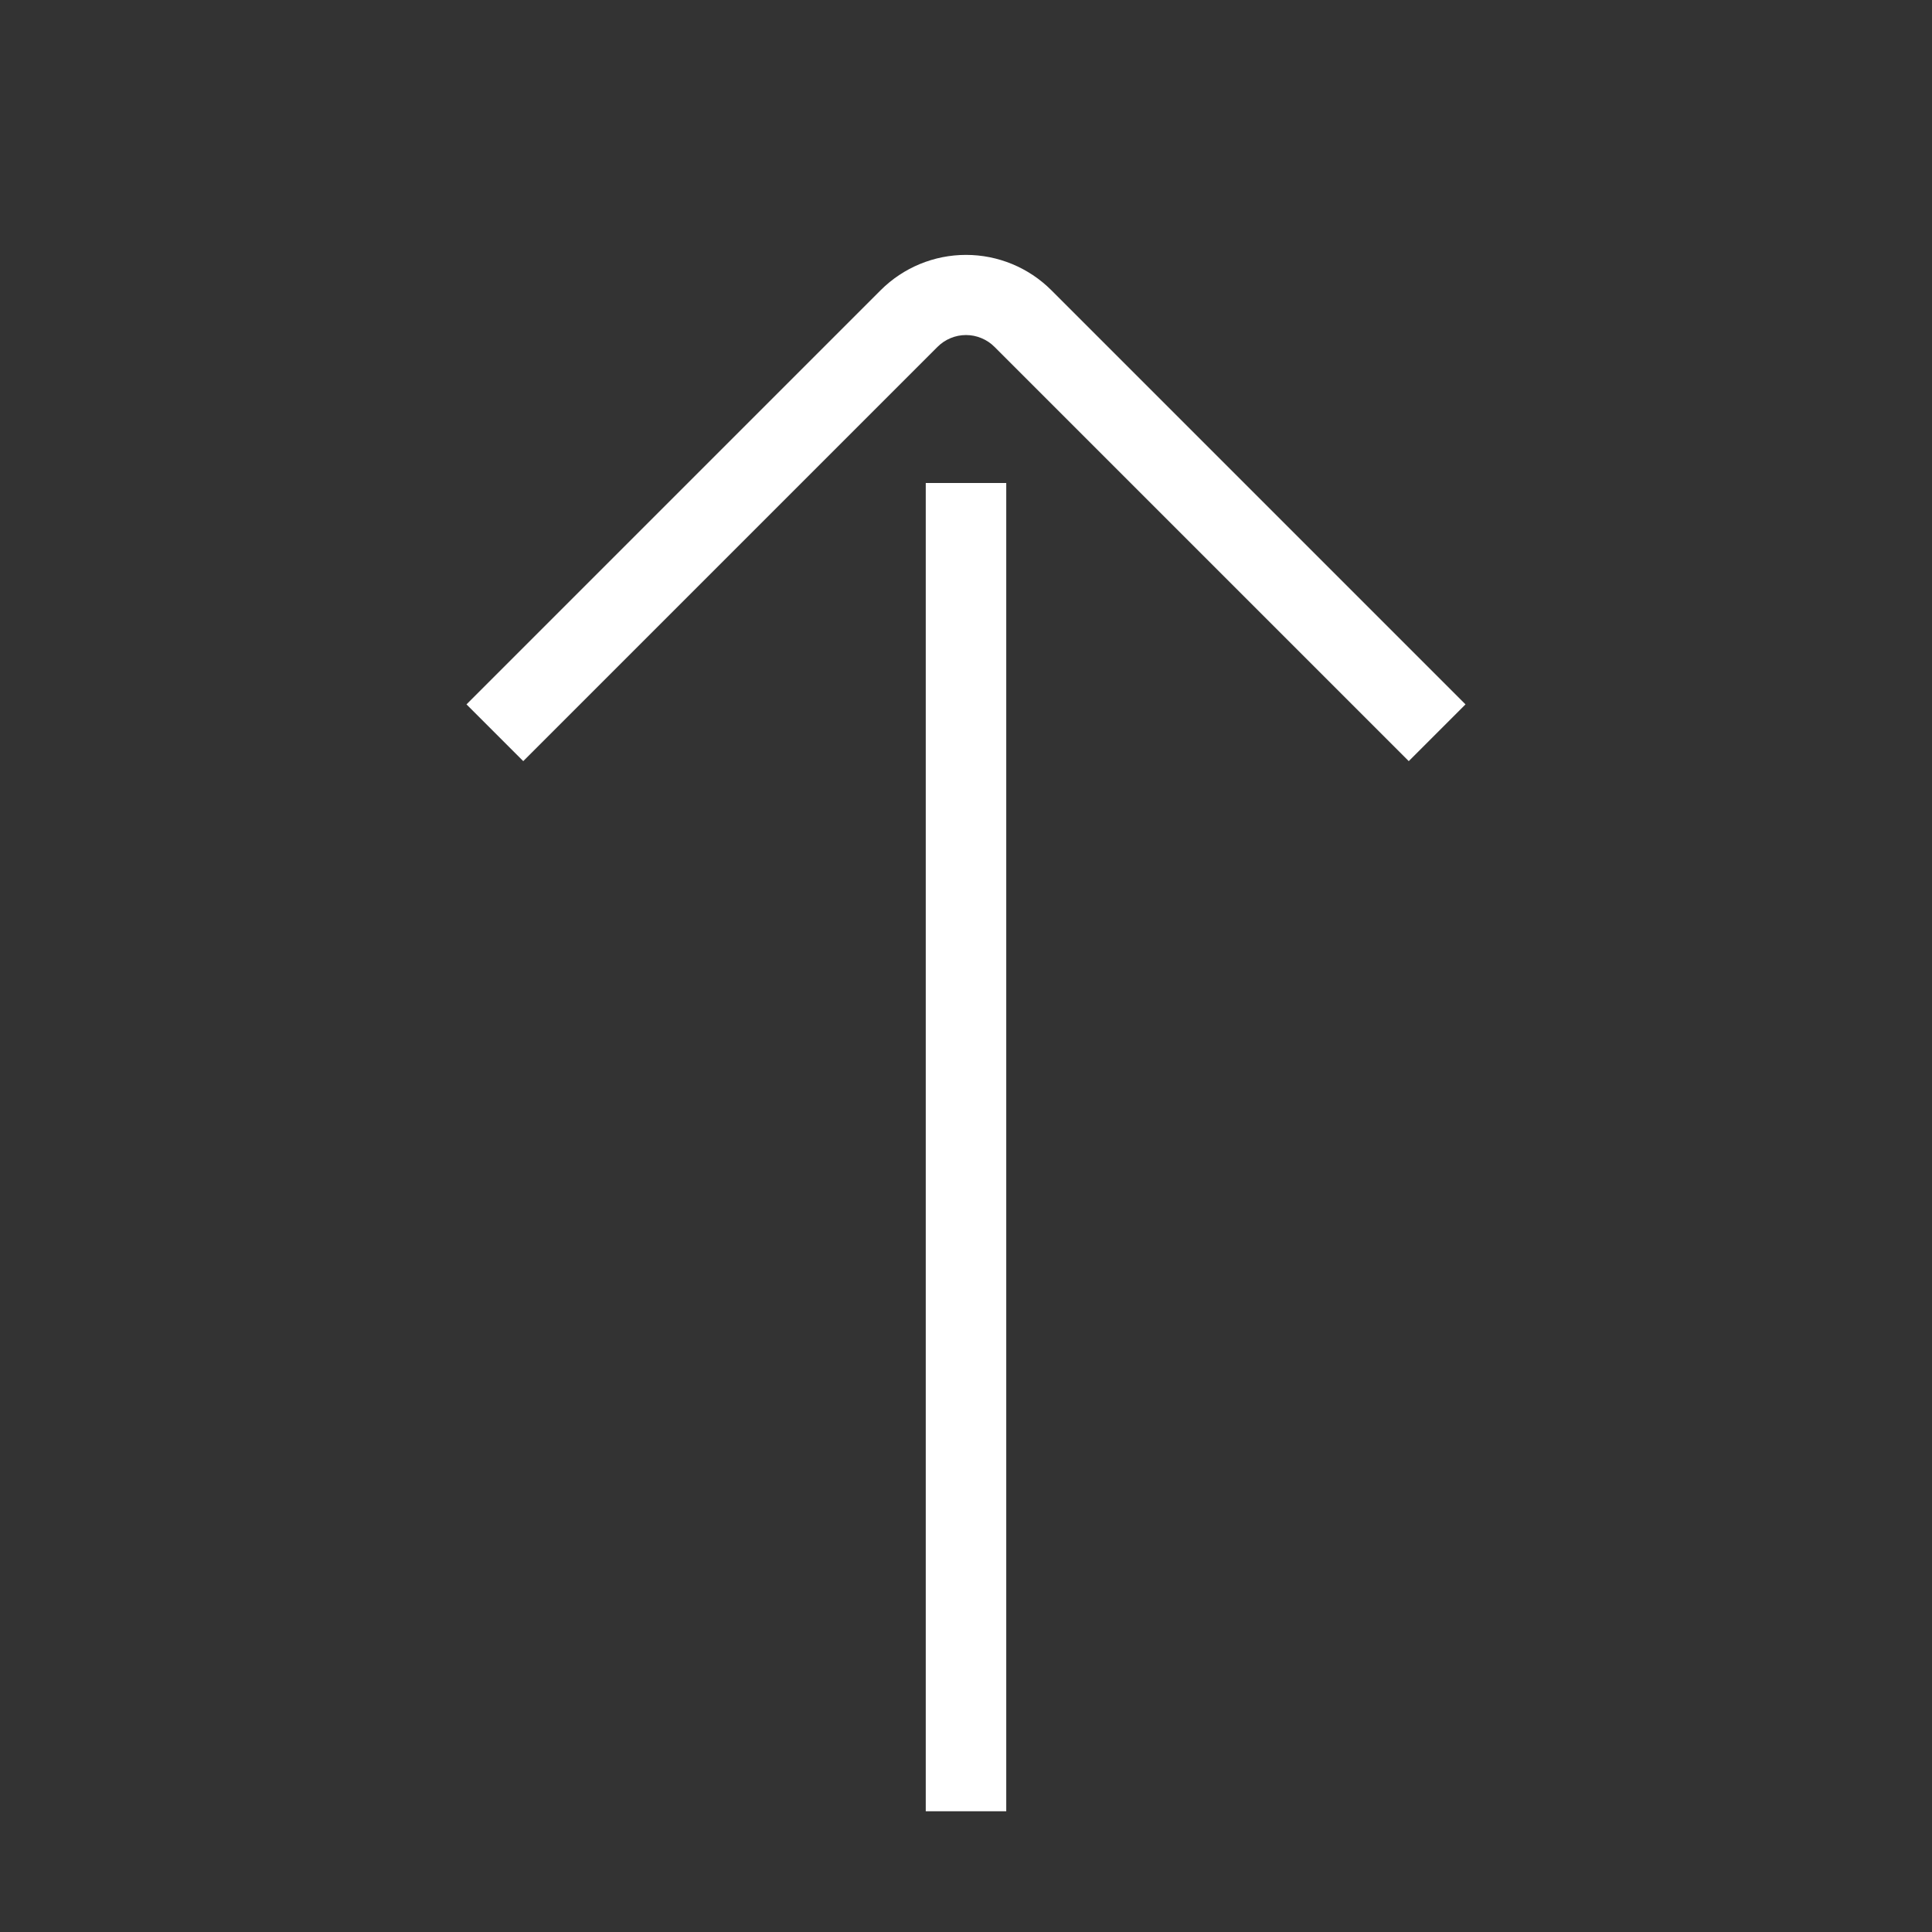
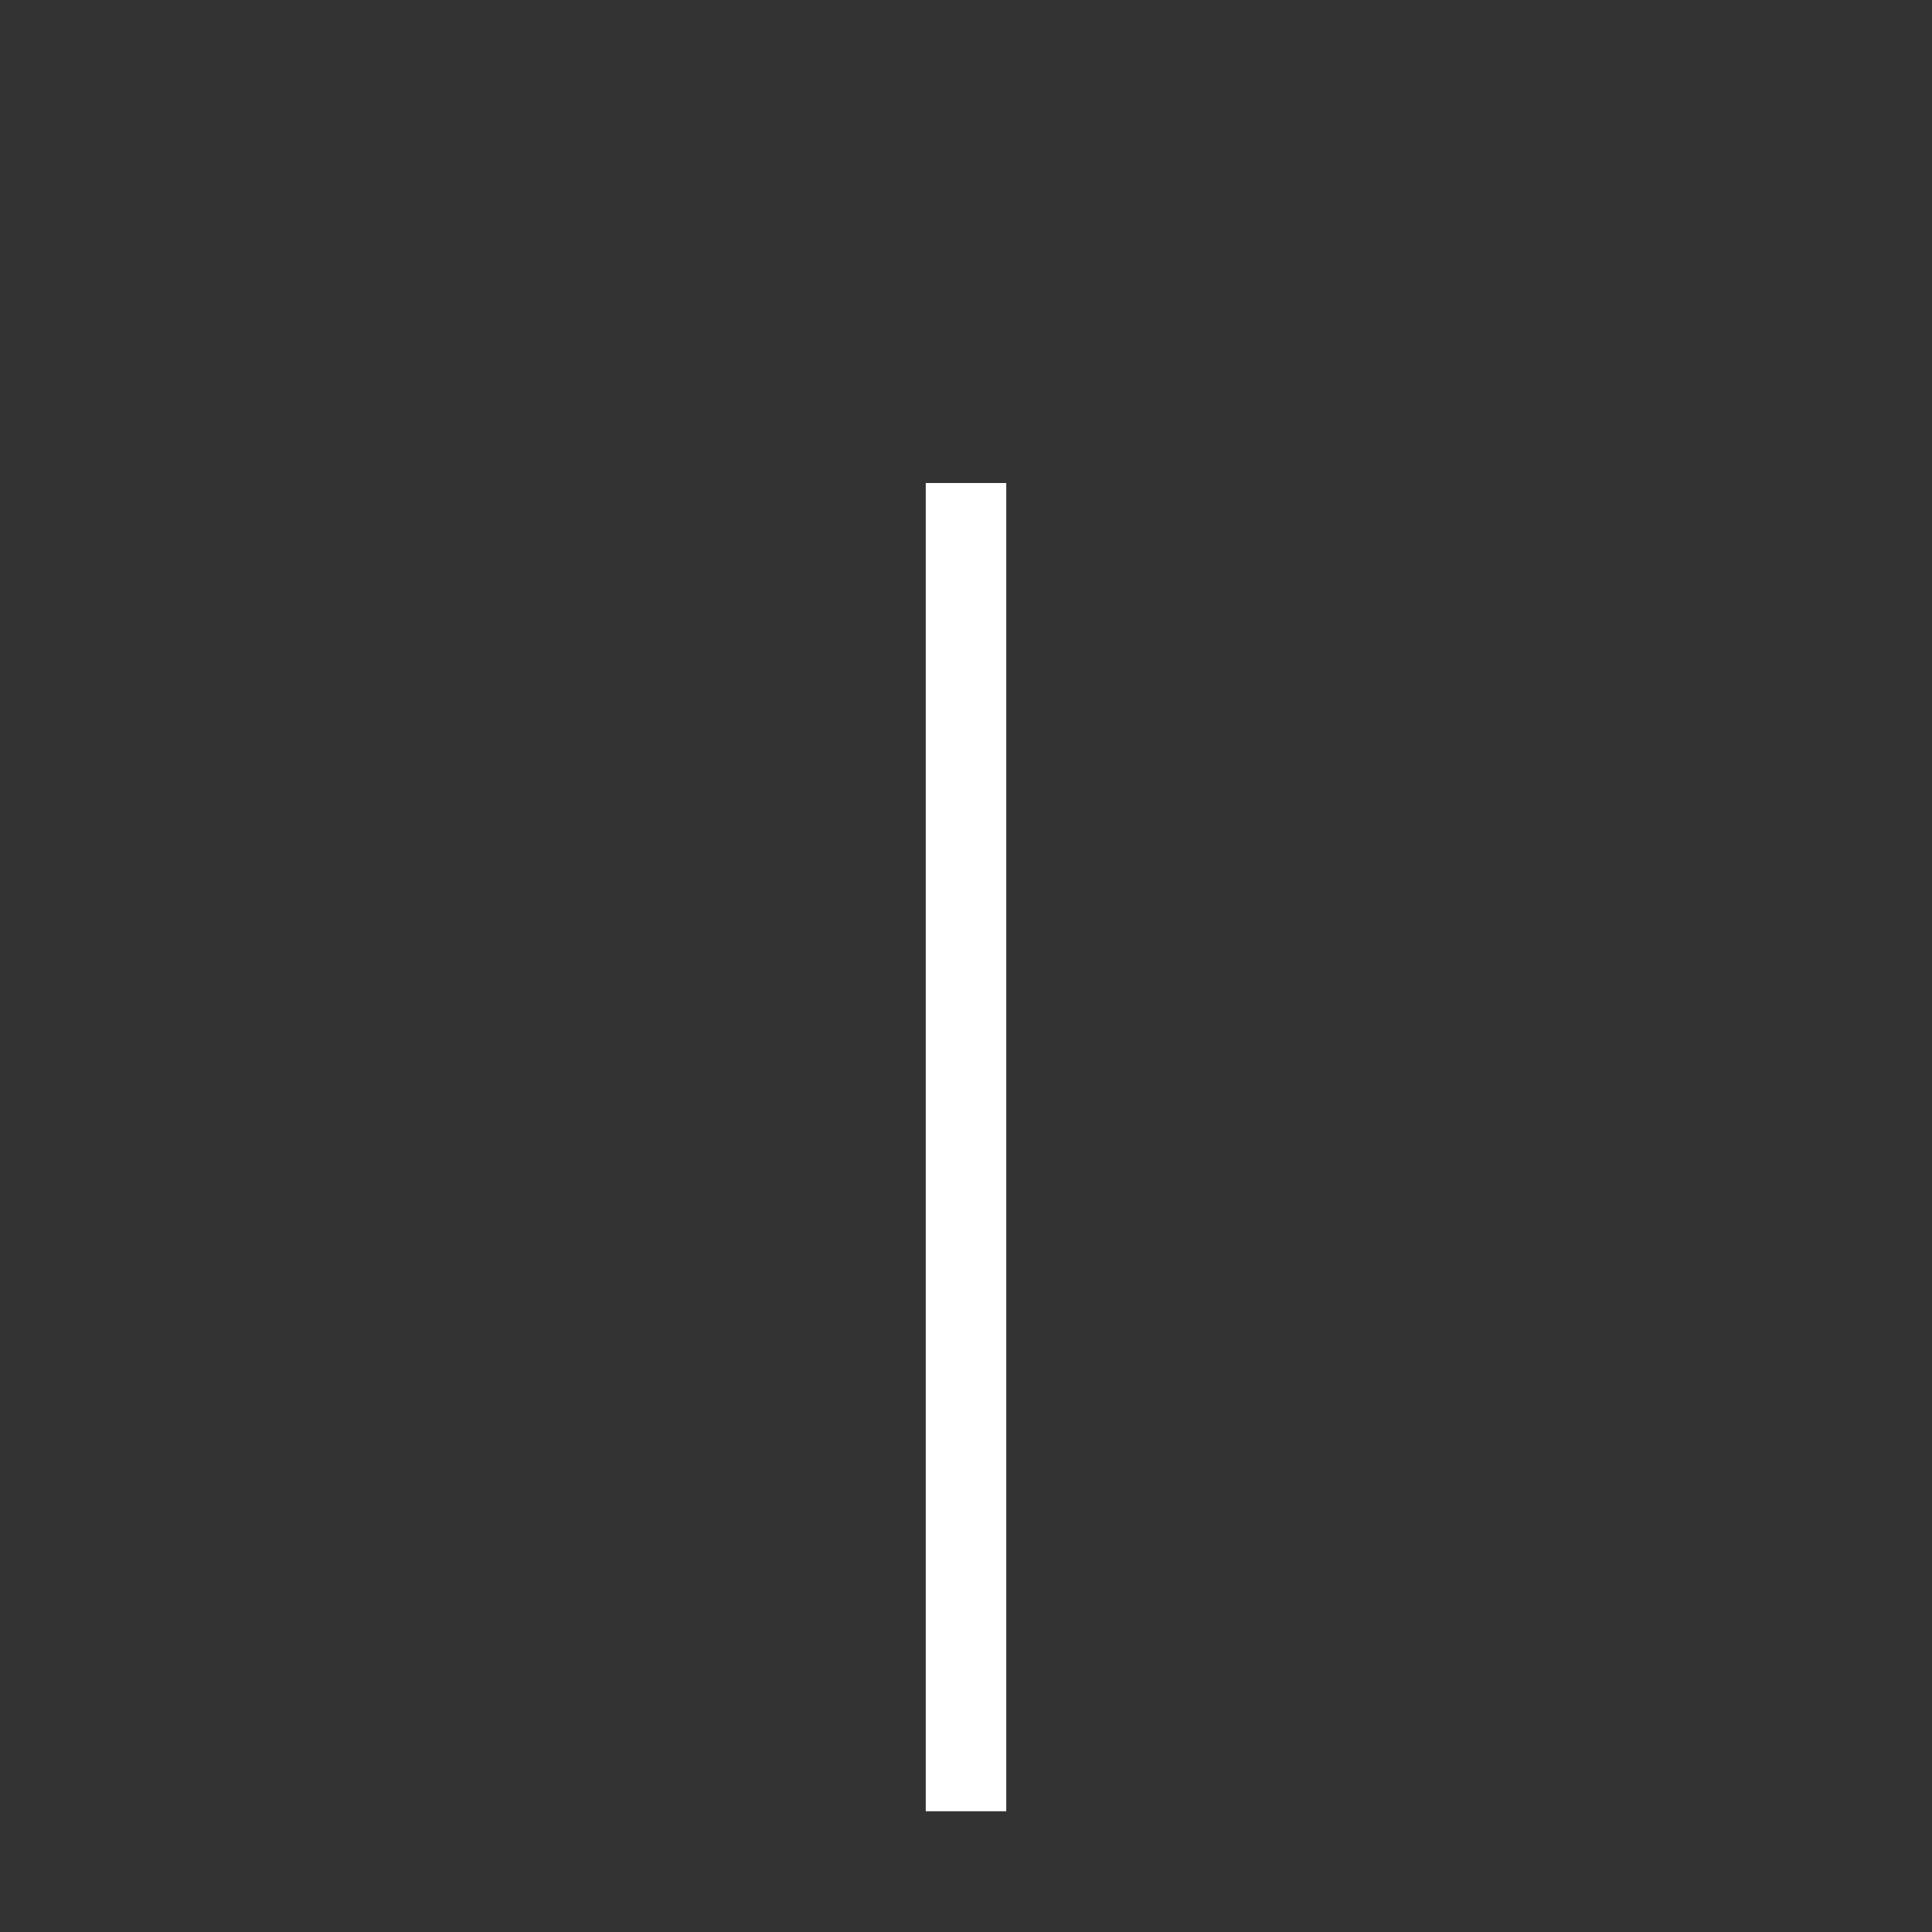
<svg xmlns="http://www.w3.org/2000/svg" width="72" height="72" viewBox="0 0 72 72" fill="none">
  <rect x="0" y="0" width="72" height="72" fill="#333333" stroke="none" />
-   <path d="M39.18 10.815C38.336 9.972 37.193 9.499 36 9.499C34.807 9.499 33.664 9.972 32.82 10.815L17.385 26.25L19.5 28.365L34.935 12.93C35.075 12.789 35.24 12.678 35.423 12.602C35.606 12.525 35.802 12.486 36 12.486C36.198 12.486 36.394 12.525 36.577 12.602C36.76 12.678 36.926 12.789 37.065 12.93L52.5 28.365L54.615 26.25L39.18 10.815Z" fill="white" />
  <path d="M37.5 18H34.5V67.5H37.5V18Z" fill="white" />
</svg>